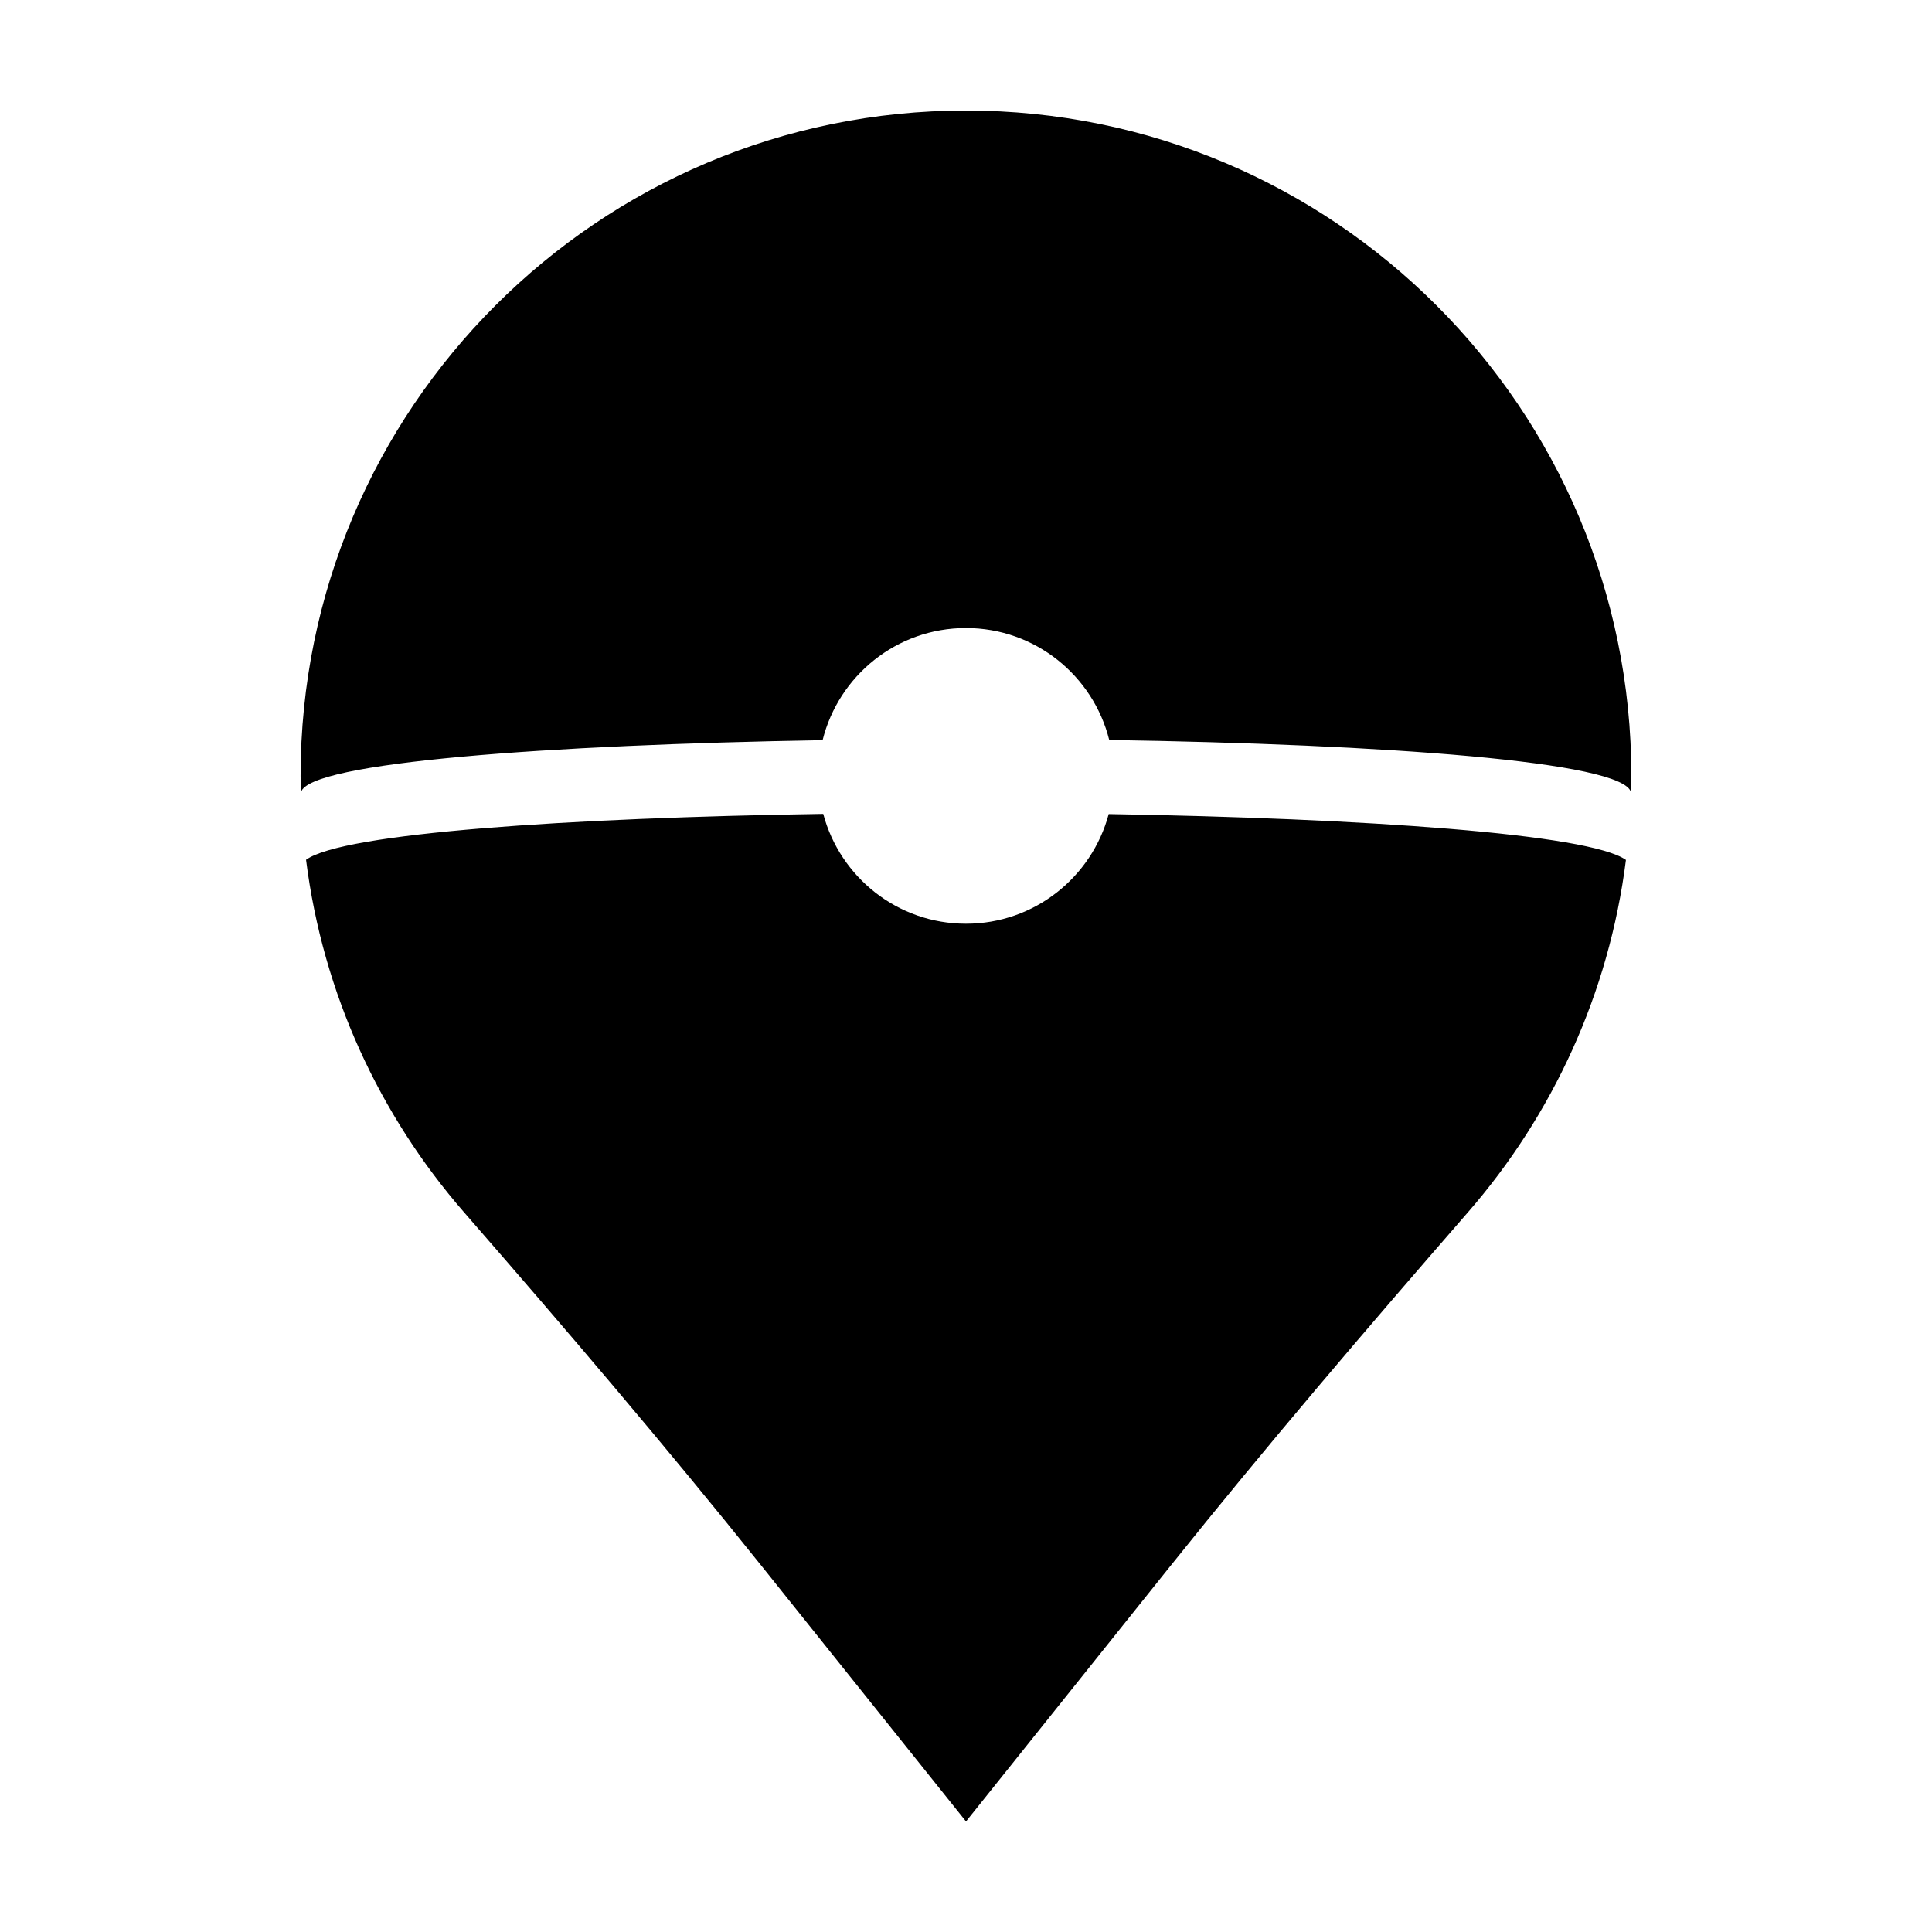
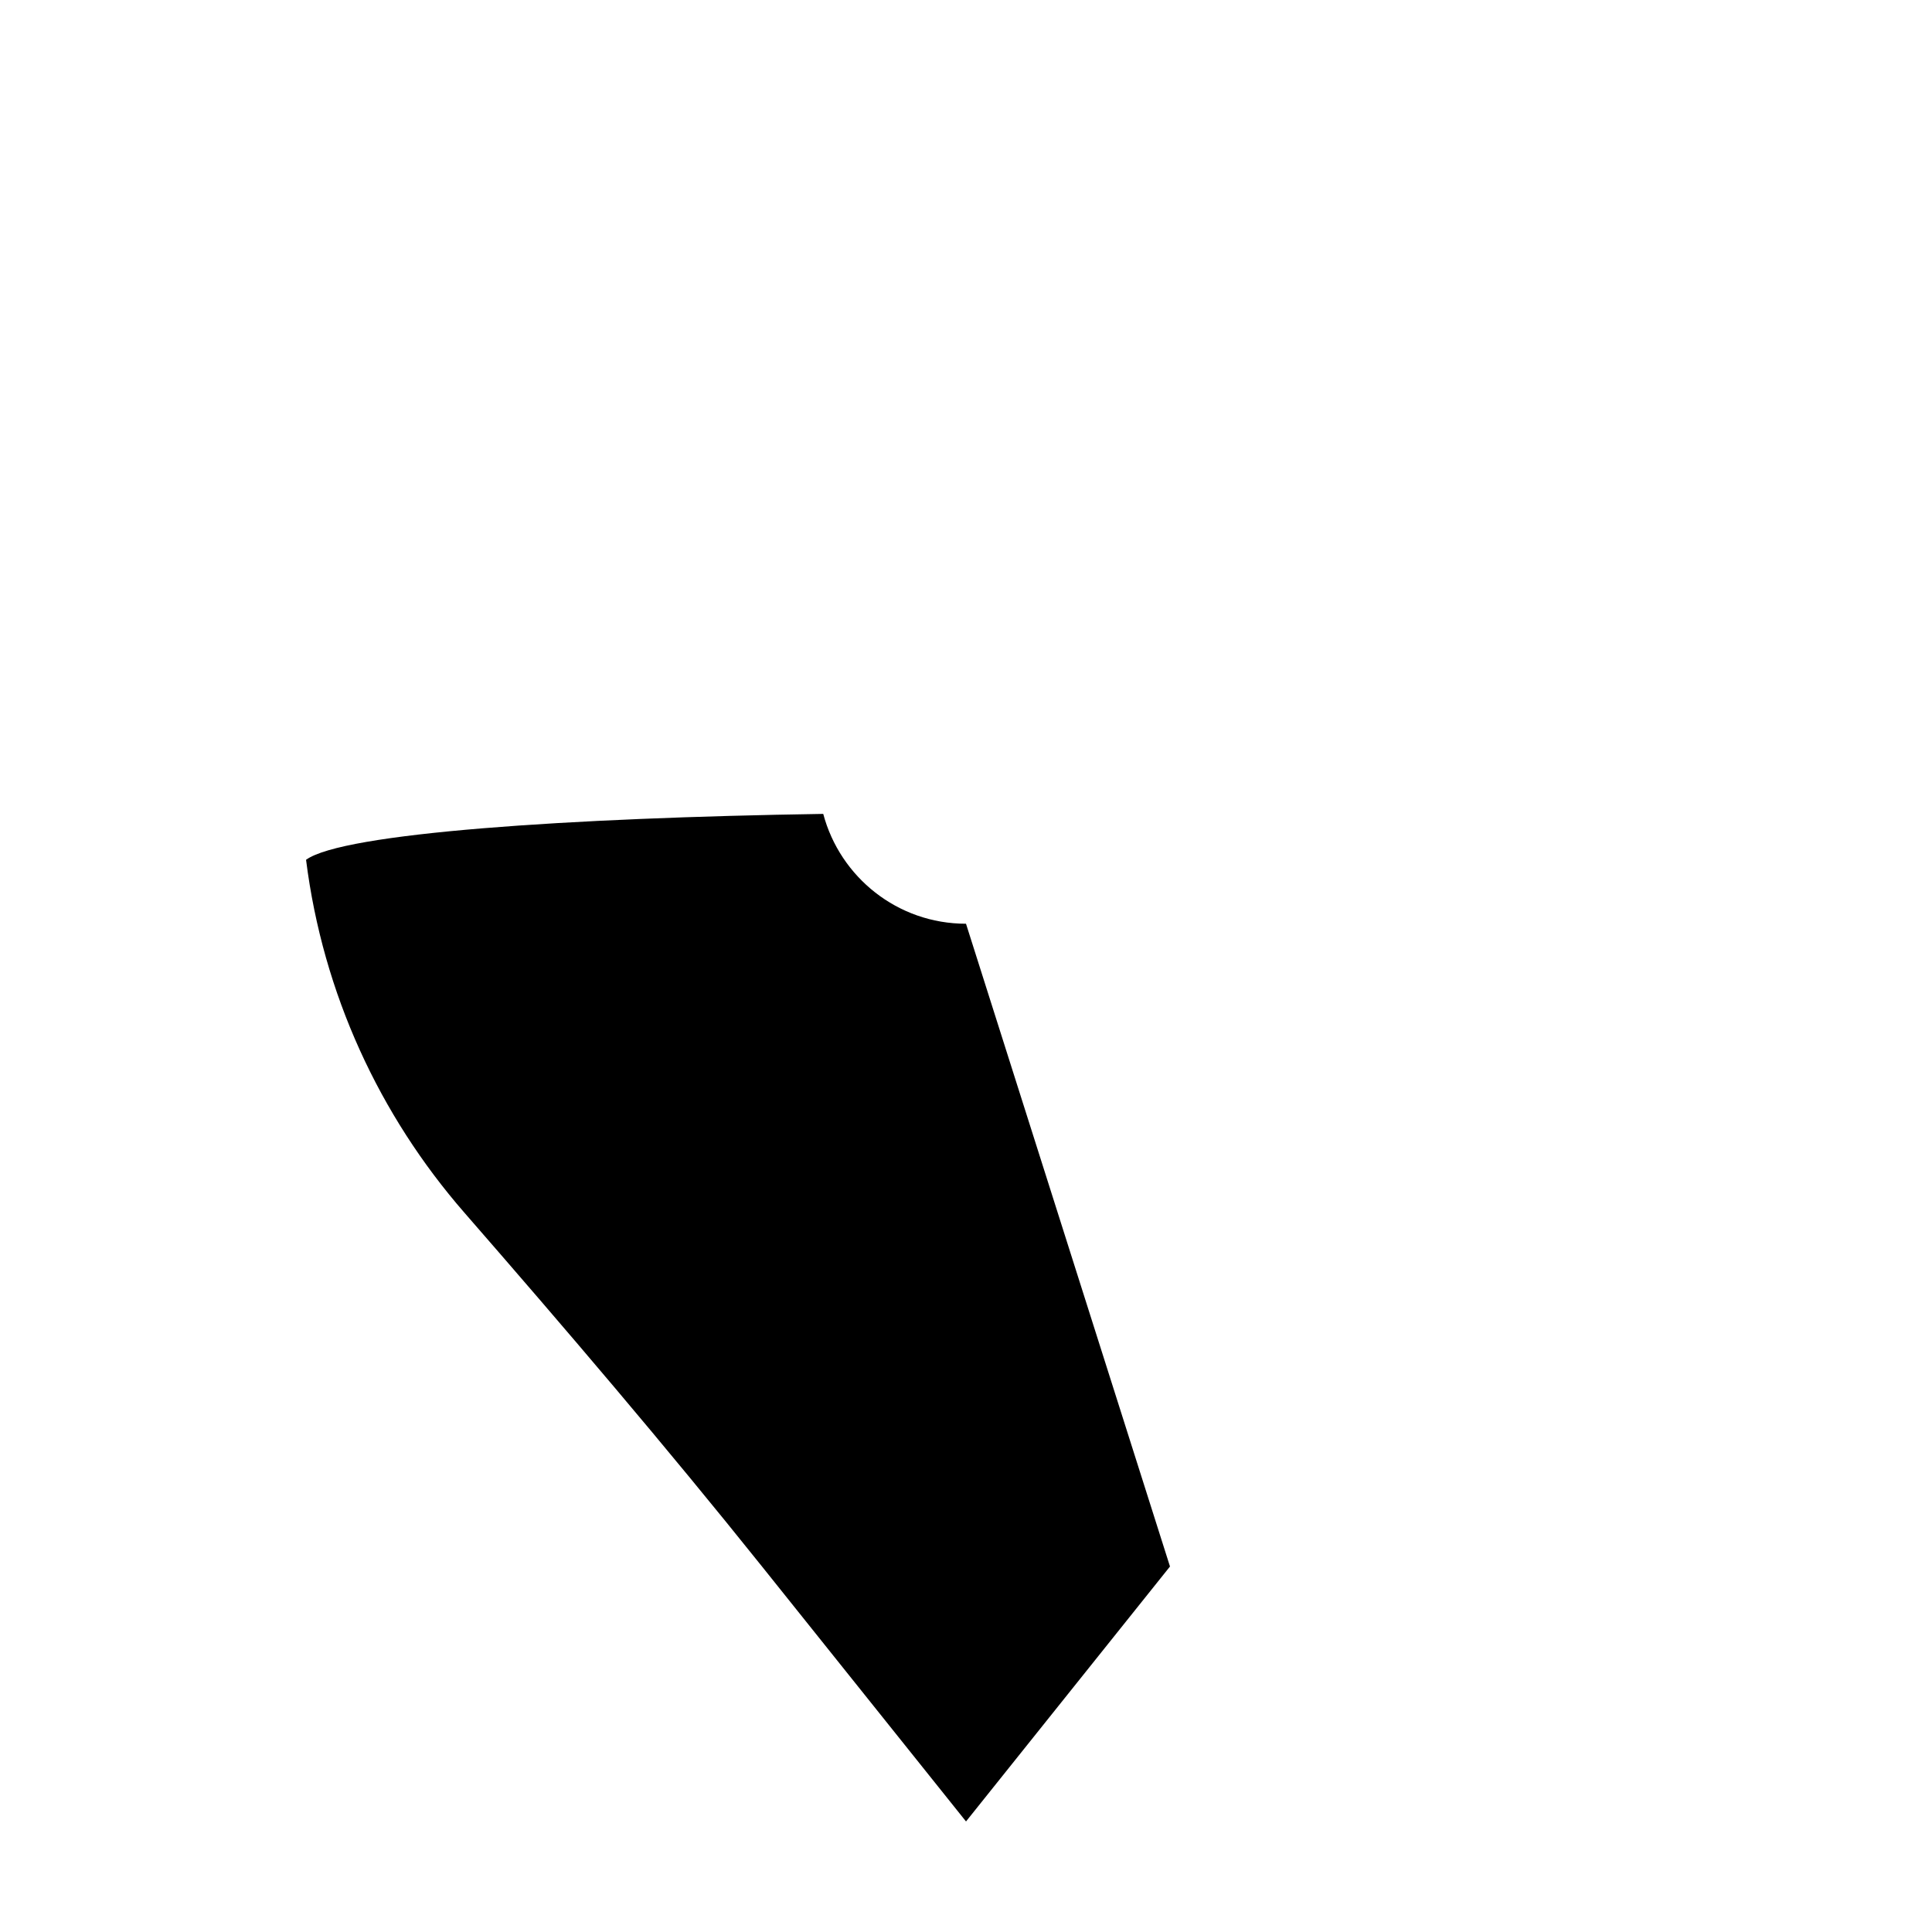
<svg xmlns="http://www.w3.org/2000/svg" fill="#000000" width="800px" height="800px" version="1.1" viewBox="144 144 512 512">
  <g>
-     <path d="m400 173.29c-97.387 0-176.34 78.945-176.34 176.33 0 1.457 0.074 2.891 0.109 4.336 1.977-7.934 65.562-12.574 138.23-13.801 4.238-17.059 19.613-29.719 37.988-29.719 18.355 0 33.715 12.637 37.973 29.668 72.684 1.129 136.28 5.707 138.25 13.844 0.039-1.441 0.113-2.875 0.113-4.328 0-97.387-78.945-176.33-176.33-176.33z" />
-     <path d="m400 388.8c-18.152 0-33.379-12.359-37.832-29.109-67.562 1.047-127.3 5.066-137.06 12.16 4.473 35.555 19.547 67.793 41.934 93.492 26.84 30.812 53.375 61.895 78.902 93.801l54.059 67.562 54.055-67.566c25.555-31.941 52.133-63.031 78.98-93.895 22.332-25.676 37.367-57.863 41.848-93.355-9.773-6.938-69.512-11.02-137.07-12.152-4.473 16.727-19.688 29.062-37.816 29.062z" />
+     <path d="m400 388.8c-18.152 0-33.379-12.359-37.832-29.109-67.562 1.047-127.3 5.066-137.06 12.16 4.473 35.555 19.547 67.793 41.934 93.492 26.84 30.812 53.375 61.895 78.902 93.801l54.059 67.562 54.055-67.566z" />
  </g>
</svg>